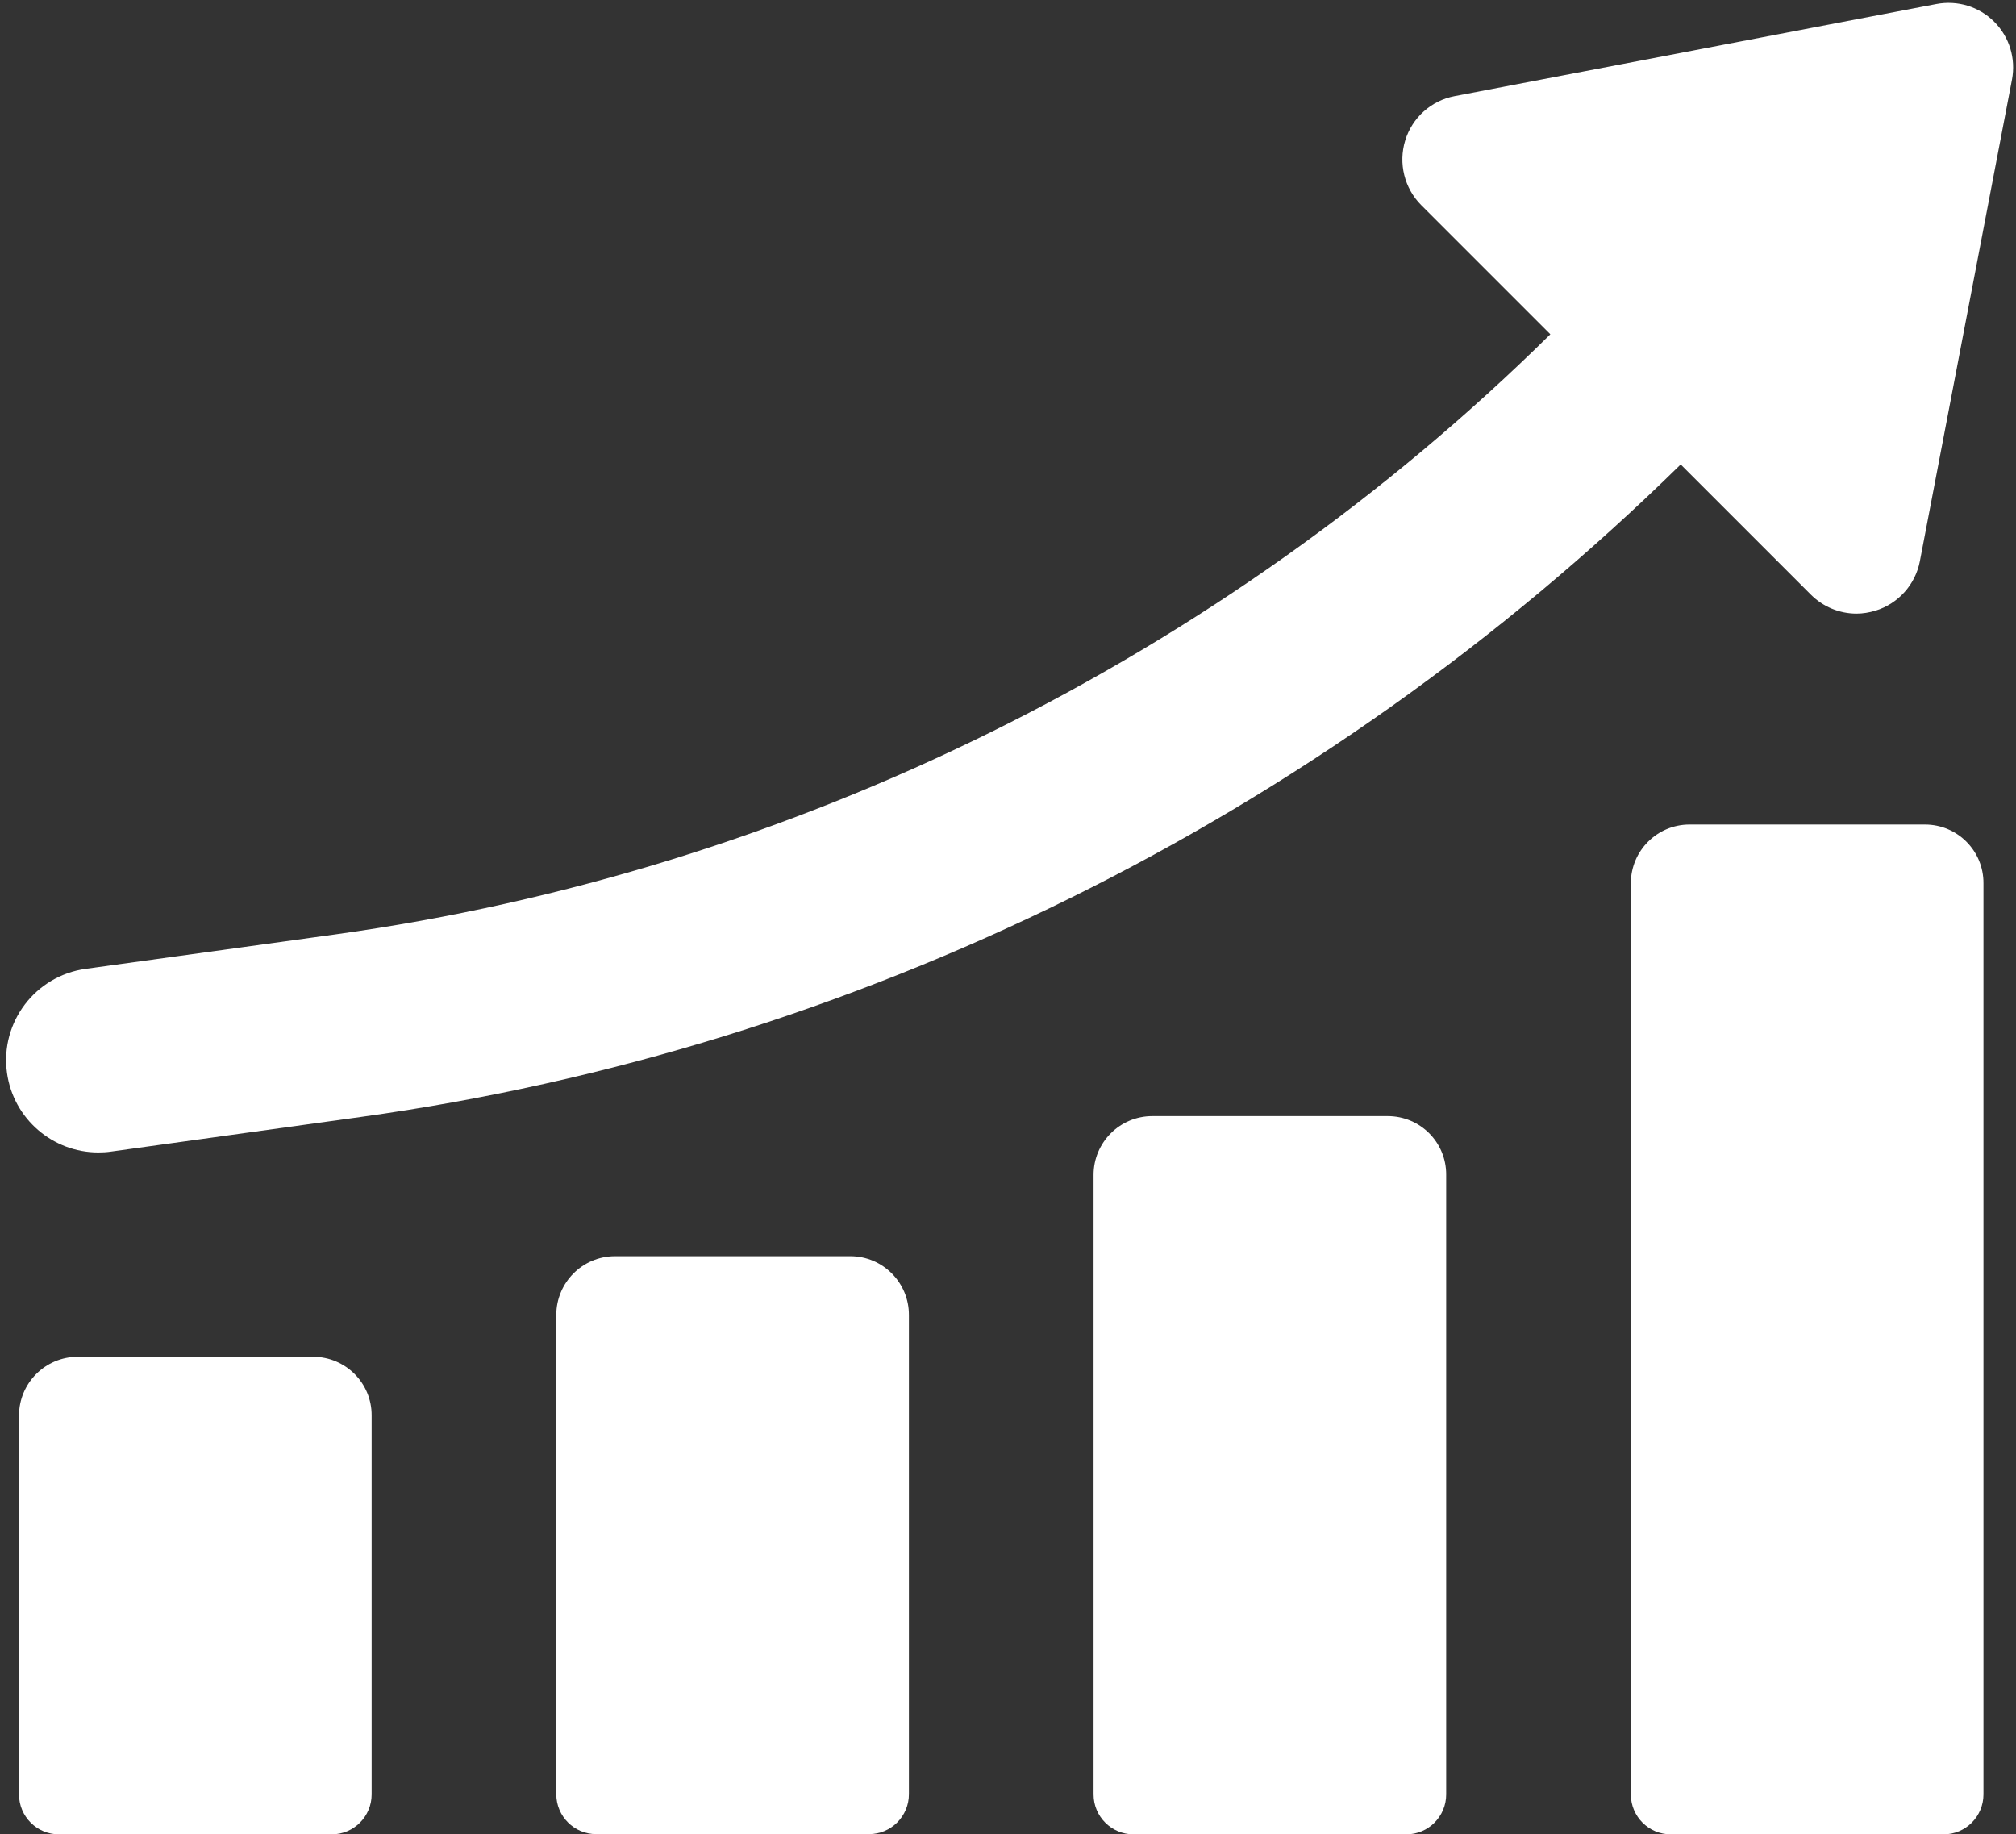
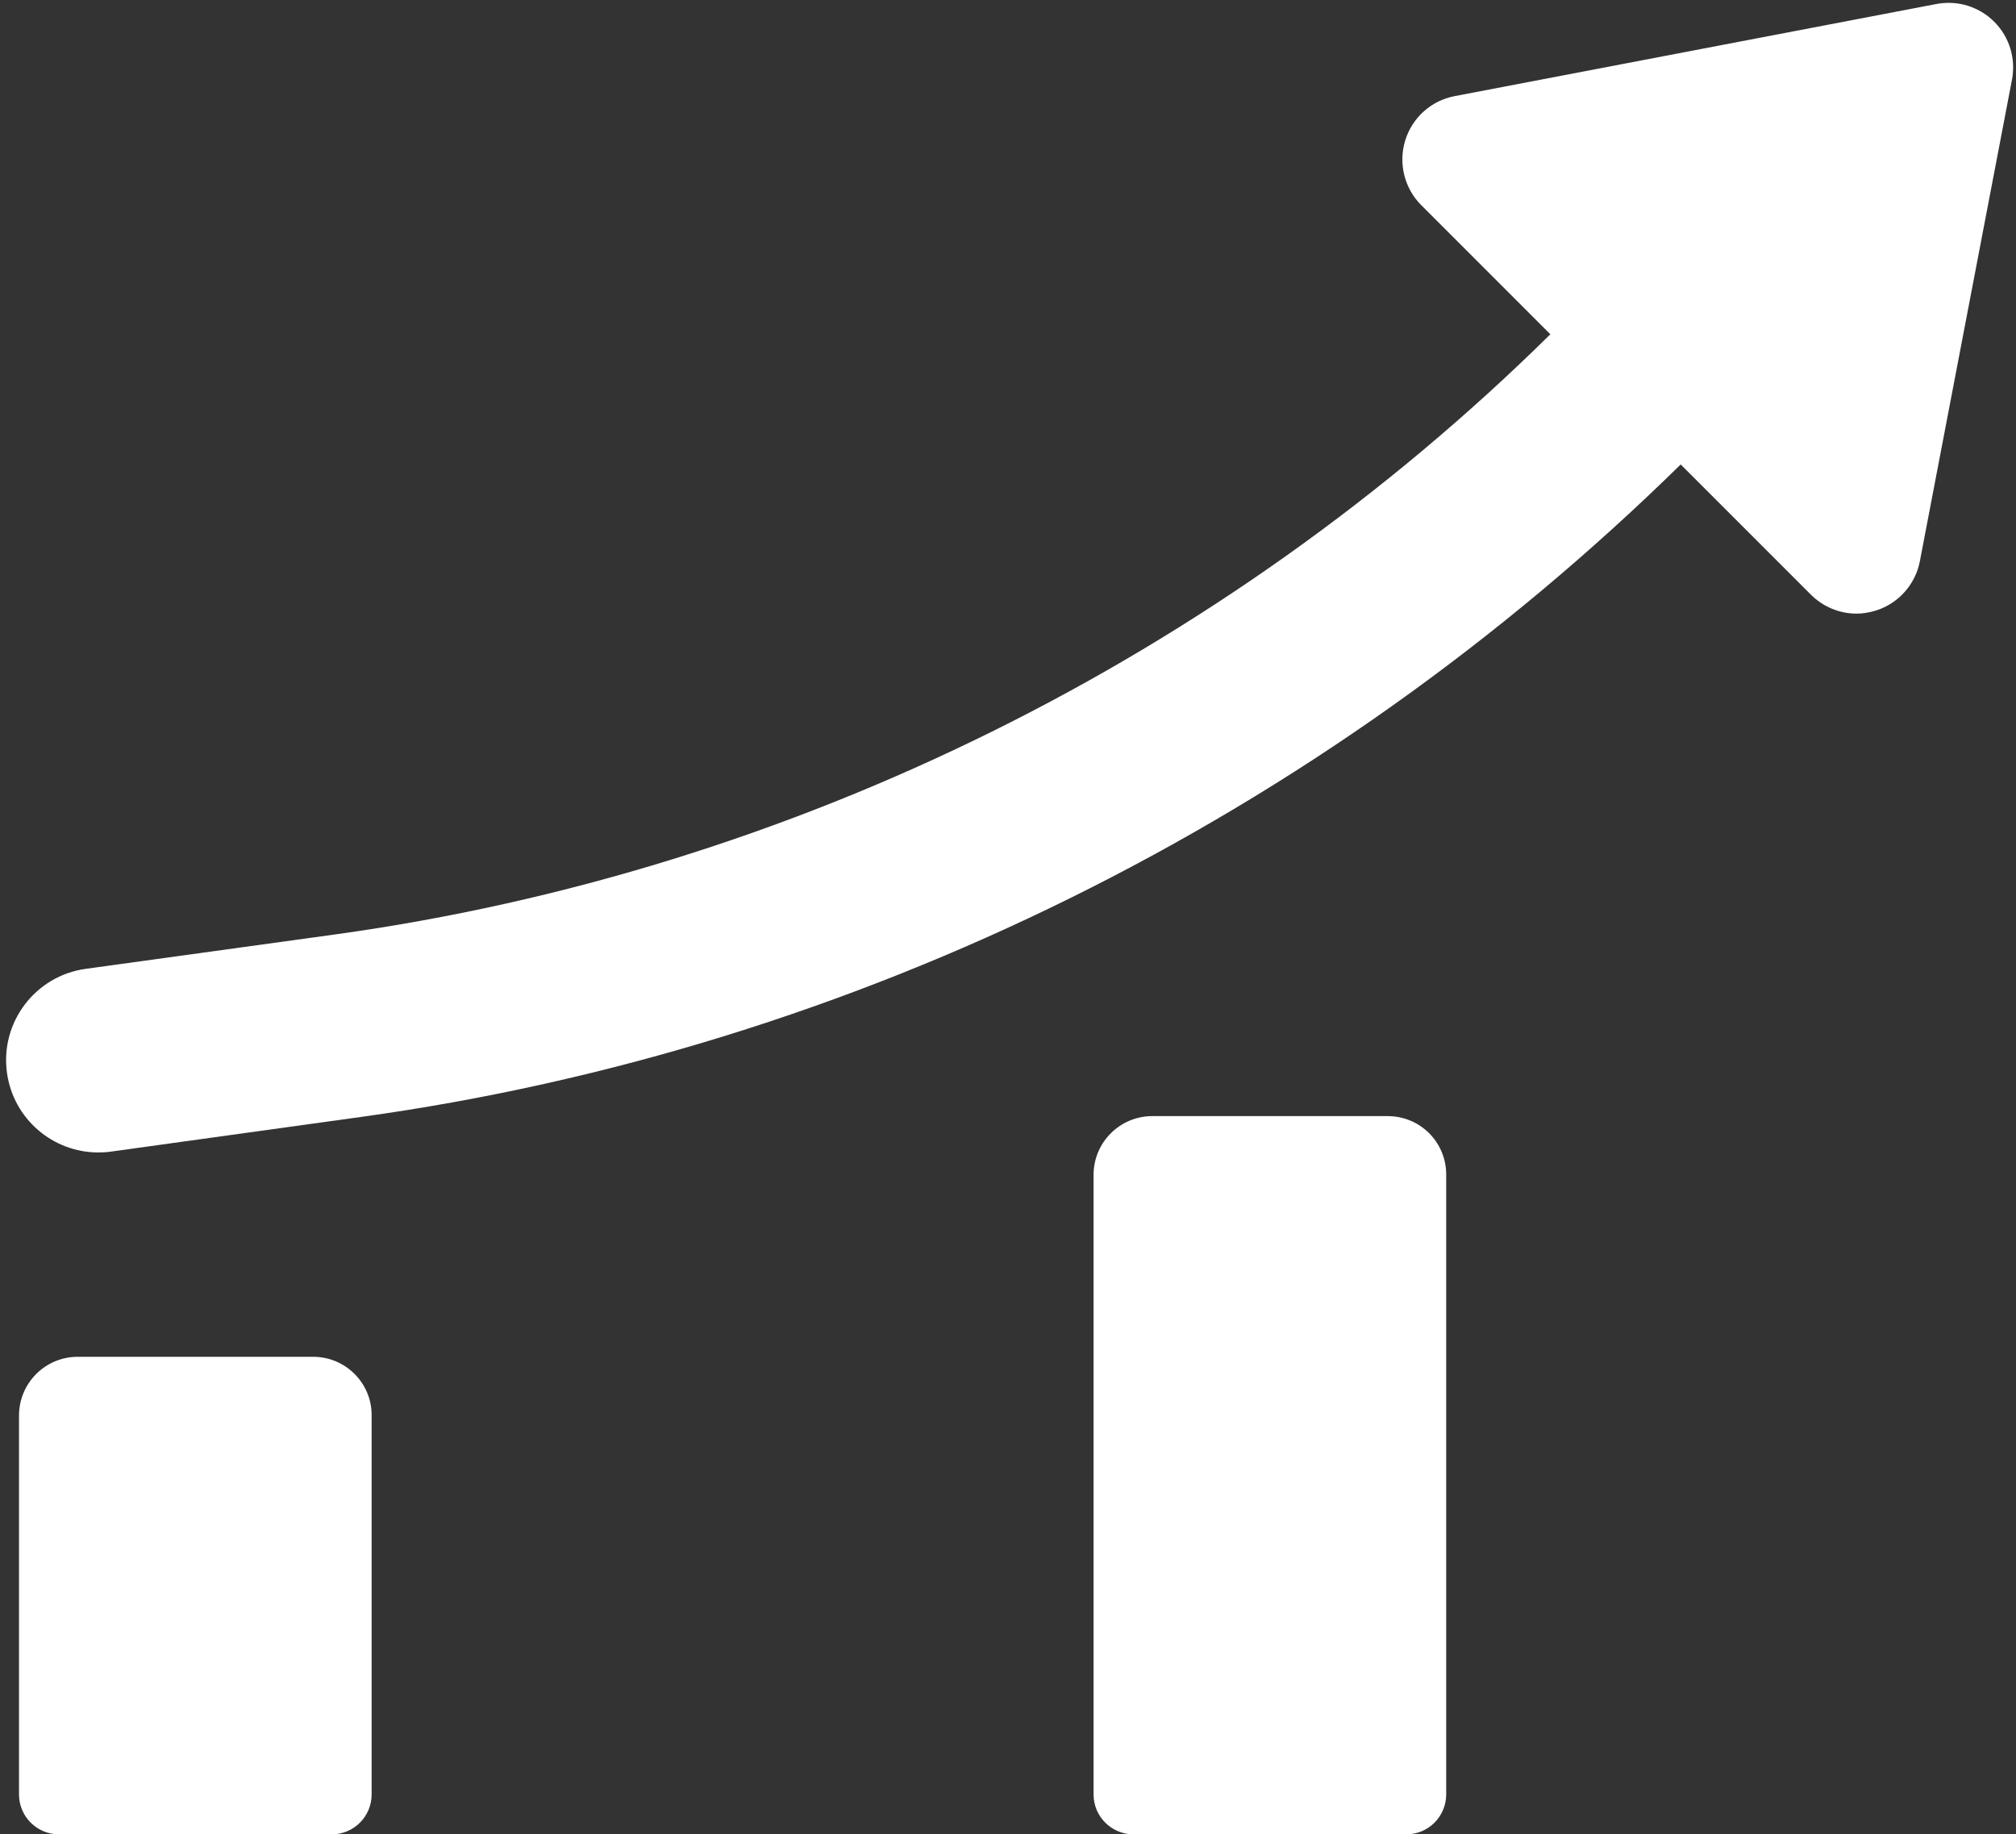
<svg xmlns="http://www.w3.org/2000/svg" fill="#ffffff" height="868.1" preserveAspectRatio="xMidYMid meet" version="1" viewBox="22.1 65.3 954.2 868.1" width="954.2" zoomAndPan="magnify">
  <rect x="22.1" y="65.3" width="954.2" height="868.1" fill="#333333" stroke="none" />
  <g id="change1_1">
    <path d="M68.6,610.7c2,0,4-0.1,6-0.4l118.3-16.4c233.6-32.3,454-141.2,624.7-308.8l61.6,61.6c5.8,5.8,13.6,9,21.6,9 c3,0,6-0.5,9-1.4c10.8-3.3,18.9-12.4,21-23.4l43.6-227.9c1.9-10-1.2-20.2-8.4-27.4c-7.2-7.2-17.4-10.3-27.4-8.4l-228,43.6 c-11.1,2.1-20.1,10.2-23.4,21c-3.3,10.8-0.4,22.6,7.6,30.6l61.1,61.1c-155.2,153.2-359,254.1-575,284L62.7,523.8 c-23.9,3.3-40.6,25.3-37.3,49.2C28.4,594.8,47.1,610.7,68.6,610.7z" />
    <path d="M170.3,707.4H58.9c-15.4,0-27.8,12.5-27.8,27.8v179.3c0,10.5,8.5,18.9,18.9,18.9h129.1c10.5,0,18.9-8.5,18.9-18.9V735.2 C198.1,719.8,185.6,707.4,170.3,707.4z" />
-     <path d="M424.6,659.8H313.2c-15.4,0-27.8,12.5-27.8,27.8v226.8c0,10.5,8.5,18.9,18.9,18.9h129.1c10.5,0,18.9-8.5,18.9-18.9V687.7 C452.4,672.3,439.9,659.8,424.6,659.8z" />
-     <path d="M933.2,455.5H821.8c-15.4,0-27.8,12.5-27.8,27.8v431.2c0,10.5,8.5,18.9,18.9,18.9h129.1c10.5,0,18.9-8.5,18.9-18.9V483.3 C961,468,948.6,455.5,933.2,455.5z" />
    <path d="M678.9,593.5H567.5c-15.4,0-27.8,12.5-27.8,27.8v293.2c0,10.5,8.5,18.9,18.9,18.9h129.1c10.5,0,18.9-8.5,18.9-18.9V621.3 C706.7,605.9,694.3,593.5,678.9,593.5z" />
  </g>
</svg>